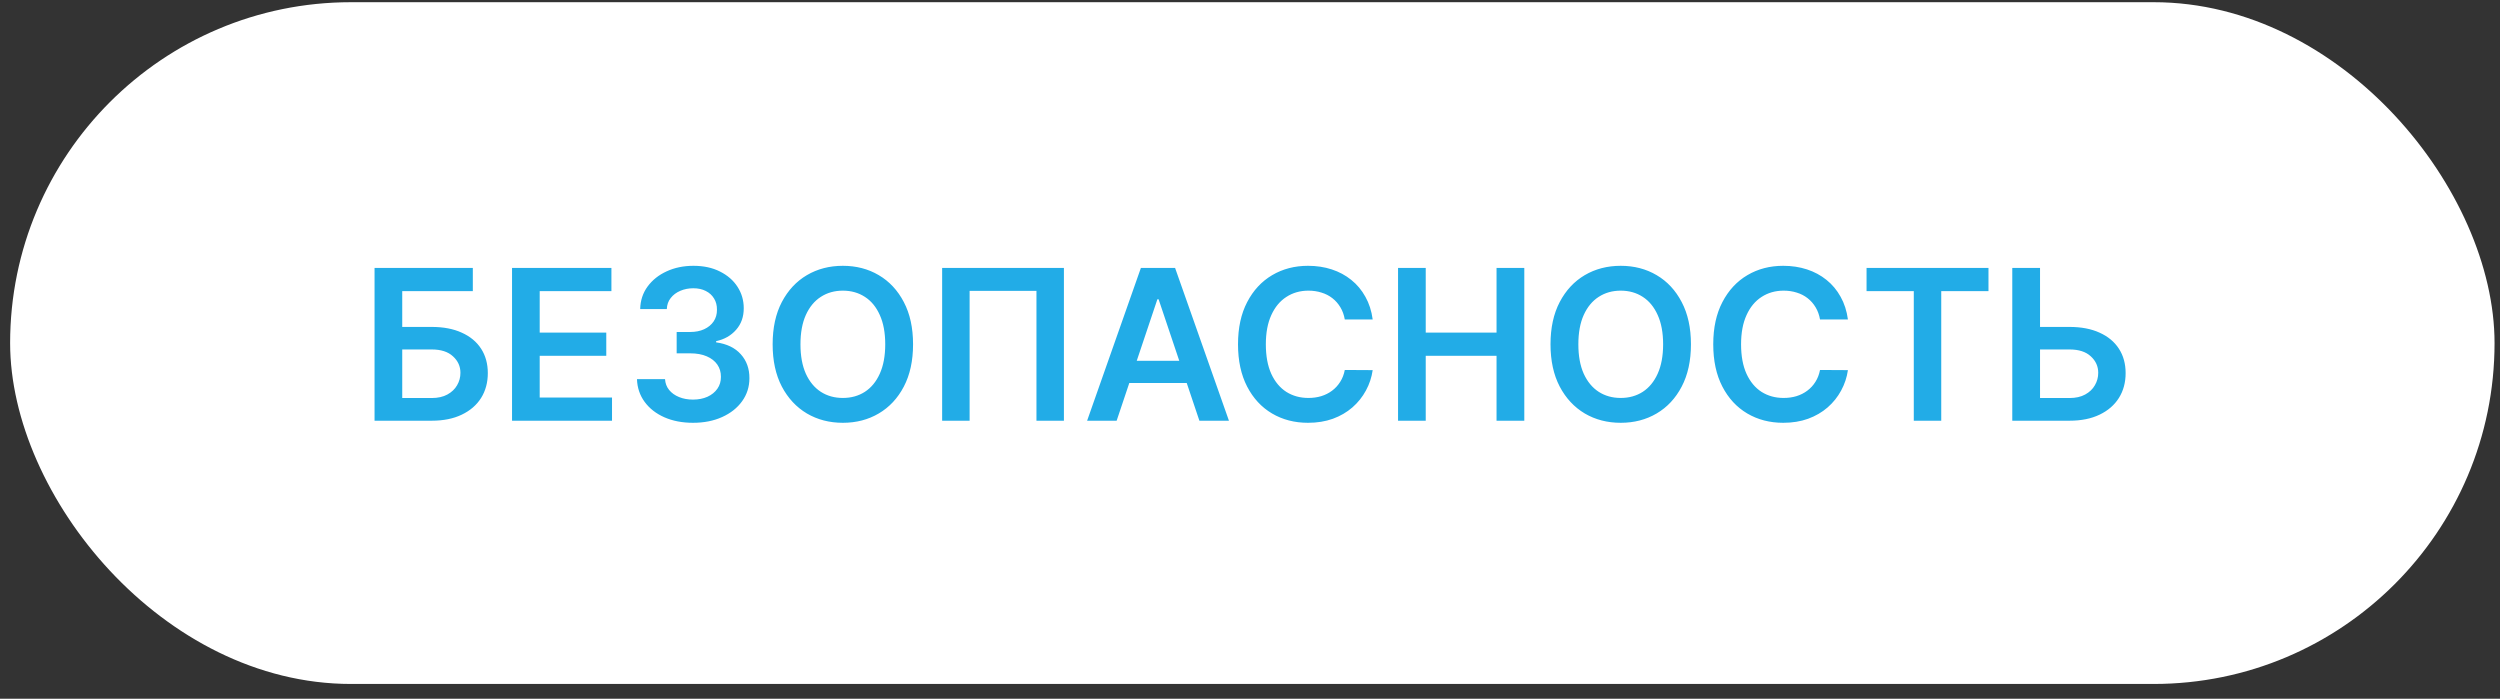
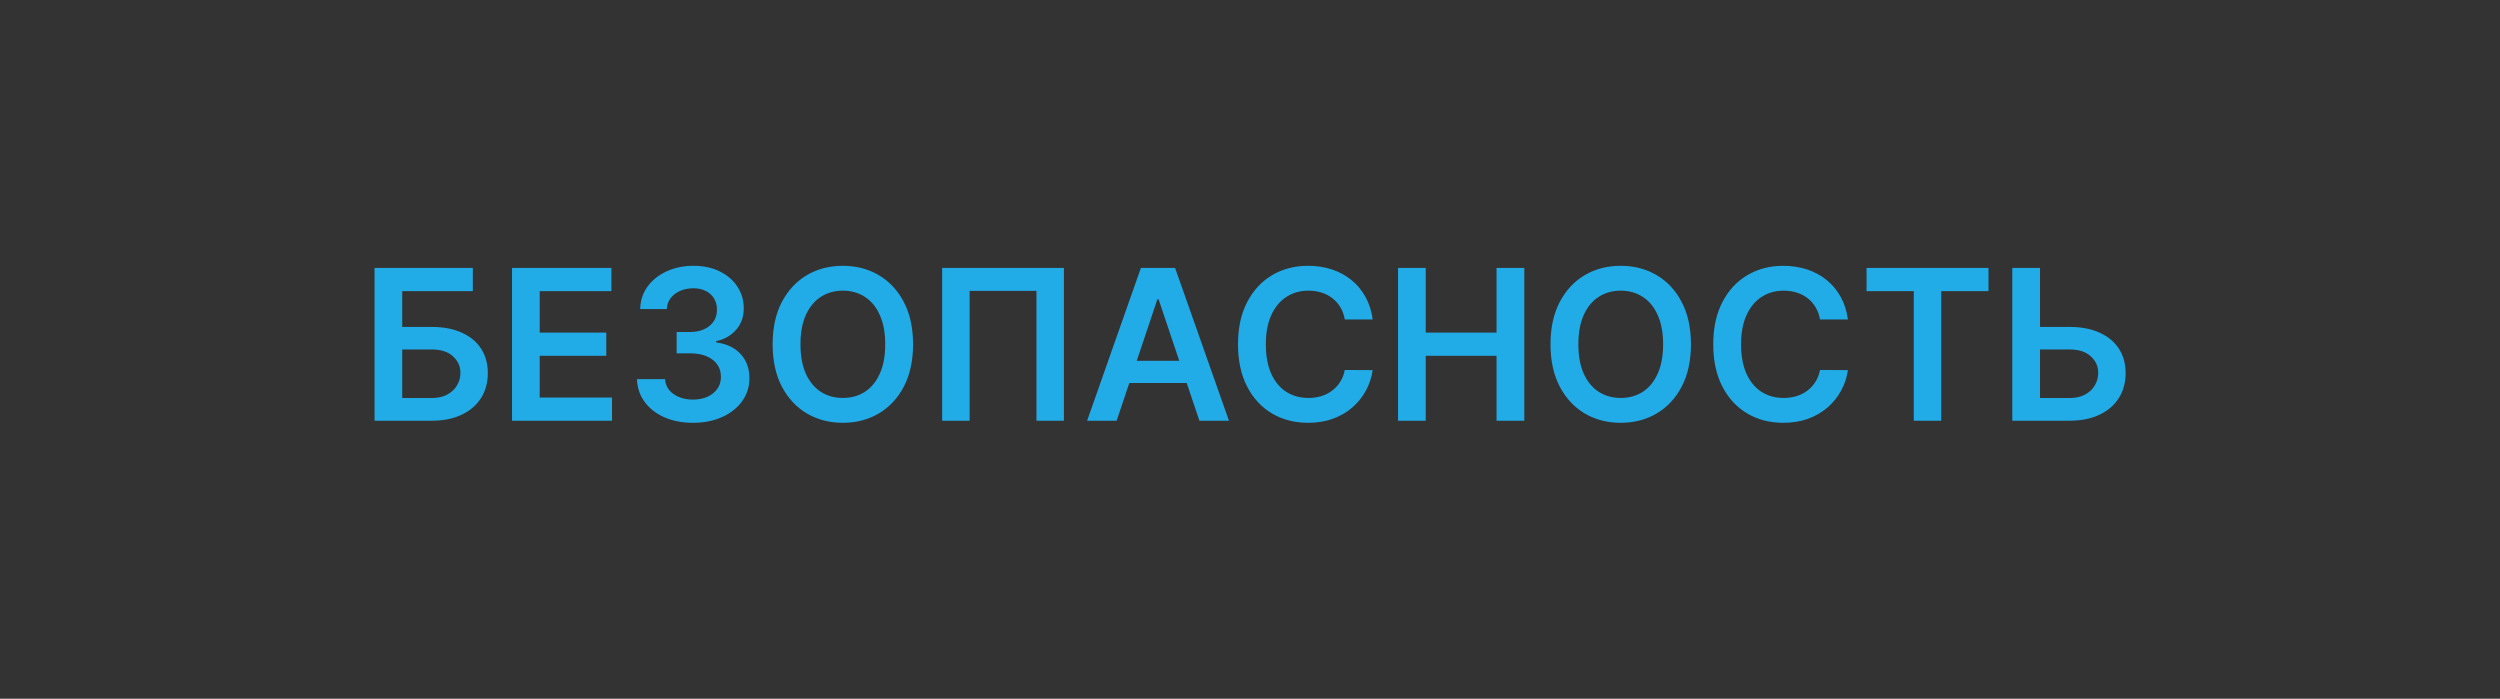
<svg xmlns="http://www.w3.org/2000/svg" width="161" height="45" viewBox="0 0 161 45" fill="none">
  <rect x="0" y="0" width="161" height="45" fill="#333333" stroke="none" />
-   <rect x="0.652" y="0.142" width="159.997" height="43.905" rx="21.952" fill="white" />
  <path d="M24.121 27.094V17.253H30.45V18.747H25.904V21.054H27.802C28.555 21.054 29.2 21.177 29.738 21.424C30.28 21.667 30.695 22.011 30.983 22.457C31.271 22.902 31.415 23.426 31.415 24.028C31.415 24.634 31.271 25.167 30.983 25.628C30.695 26.086 30.28 26.445 29.738 26.704C29.2 26.964 28.555 27.094 27.802 27.094H24.121ZM25.904 25.633H27.802C28.199 25.633 28.535 25.558 28.811 25.407C29.086 25.257 29.295 25.058 29.436 24.811C29.58 24.565 29.652 24.297 29.652 24.009C29.652 23.592 29.492 23.238 29.171 22.947C28.854 22.652 28.398 22.505 27.802 22.505H25.904V25.633ZM32.975 27.094V17.253H39.375V18.747H34.757V21.419H39.044V22.913H34.757V25.599H39.414V27.094H32.975ZM44.63 27.228C43.938 27.228 43.323 27.11 42.785 26.873C42.249 26.636 41.827 26.306 41.516 25.883C41.205 25.46 41.04 24.971 41.021 24.417H42.828C42.844 24.683 42.932 24.915 43.092 25.114C43.252 25.309 43.465 25.462 43.731 25.57C43.997 25.679 44.295 25.734 44.625 25.734C44.977 25.734 45.29 25.673 45.562 25.551C45.834 25.426 46.047 25.253 46.201 25.032C46.355 24.811 46.43 24.557 46.427 24.268C46.43 23.97 46.353 23.708 46.196 23.48C46.039 23.253 45.812 23.075 45.514 22.947C45.219 22.819 44.864 22.755 44.447 22.755H43.577V21.38H44.447C44.79 21.38 45.089 21.321 45.346 21.203C45.605 21.084 45.809 20.918 45.956 20.703C46.103 20.485 46.175 20.233 46.172 19.948C46.175 19.67 46.113 19.428 45.985 19.223C45.86 19.015 45.682 18.853 45.451 18.738C45.224 18.622 44.956 18.564 44.649 18.564C44.348 18.564 44.069 18.619 43.813 18.728C43.556 18.837 43.35 18.992 43.193 19.194C43.036 19.393 42.953 19.63 42.943 19.905H41.228C41.24 19.354 41.399 18.87 41.703 18.454C42.011 18.034 42.421 17.708 42.933 17.474C43.446 17.237 44.021 17.118 44.658 17.118C45.315 17.118 45.885 17.241 46.369 17.488C46.856 17.732 47.233 18.06 47.498 18.473C47.764 18.887 47.897 19.343 47.897 19.843C47.9 20.397 47.737 20.861 47.407 21.236C47.08 21.611 46.651 21.856 46.119 21.971V22.048C46.811 22.144 47.341 22.401 47.71 22.817C48.081 23.23 48.266 23.744 48.262 24.36C48.262 24.911 48.105 25.404 47.791 25.84C47.481 26.272 47.051 26.612 46.504 26.858C45.959 27.105 45.334 27.228 44.63 27.228ZM58.801 22.173C58.801 23.234 58.603 24.142 58.206 24.898C57.812 25.651 57.273 26.227 56.591 26.628C55.912 27.028 55.142 27.228 54.28 27.228C53.418 27.228 52.646 27.028 51.964 26.628C51.285 26.224 50.746 25.646 50.349 24.893C49.955 24.137 49.758 23.23 49.758 22.173C49.758 21.113 49.955 20.206 50.349 19.453C50.746 18.697 51.285 18.119 51.964 17.719C52.646 17.318 53.418 17.118 54.28 17.118C55.142 17.118 55.912 17.318 56.591 17.719C57.273 18.119 57.812 18.697 58.206 19.453C58.603 20.206 58.801 21.113 58.801 22.173ZM57.009 22.173C57.009 21.427 56.892 20.797 56.658 20.285C56.428 19.769 56.107 19.38 55.697 19.117C55.287 18.851 54.815 18.718 54.28 18.718C53.745 18.718 53.272 18.851 52.862 19.117C52.452 19.38 52.13 19.769 51.896 20.285C51.666 20.797 51.55 21.427 51.55 22.173C51.55 22.92 51.666 23.551 51.896 24.067C52.13 24.579 52.452 24.968 52.862 25.234C53.272 25.497 53.745 25.628 54.28 25.628C54.815 25.628 55.287 25.497 55.697 25.234C56.107 24.968 56.428 24.579 56.658 24.067C56.892 23.551 57.009 22.92 57.009 22.173ZM68.516 17.253V27.094H66.748V18.733H62.443V27.094H60.674V17.253H68.516ZM71.912 27.094H70.01L73.474 17.253H75.675L79.144 27.094H77.241L74.613 19.271H74.536L71.912 27.094ZM71.975 23.235H77.165V24.667H71.975V23.235ZM88.401 20.573H86.604C86.553 20.278 86.459 20.017 86.321 19.79C86.183 19.559 86.012 19.364 85.807 19.204C85.602 19.043 85.368 18.923 85.105 18.843C84.846 18.76 84.565 18.718 84.264 18.718C83.729 18.718 83.255 18.853 82.842 19.122C82.429 19.388 82.105 19.779 81.871 20.294C81.637 20.807 81.52 21.433 81.52 22.173C81.52 22.926 81.637 23.56 81.871 24.076C82.108 24.589 82.432 24.976 82.842 25.239C83.255 25.498 83.728 25.628 84.259 25.628C84.554 25.628 84.83 25.59 85.086 25.513C85.345 25.433 85.578 25.316 85.783 25.162C85.991 25.008 86.165 24.819 86.306 24.595C86.451 24.371 86.55 24.114 86.604 23.826L88.401 23.836C88.334 24.303 88.189 24.742 87.964 25.152C87.743 25.562 87.453 25.924 87.094 26.238C86.736 26.549 86.316 26.793 85.836 26.969C85.355 27.142 84.822 27.228 84.235 27.228C83.371 27.228 82.598 27.028 81.919 26.628C81.24 26.227 80.705 25.649 80.314 24.893C79.924 24.137 79.728 23.23 79.728 22.173C79.728 21.113 79.925 20.206 80.319 19.453C80.713 18.697 81.25 18.119 81.929 17.719C82.608 17.318 83.377 17.118 84.235 17.118C84.783 17.118 85.293 17.195 85.763 17.349C86.234 17.503 86.654 17.728 87.022 18.026C87.391 18.321 87.694 18.683 87.931 19.112C88.171 19.538 88.328 20.025 88.401 20.573ZM90.034 27.094V17.253H91.817V21.419H96.377V17.253H98.165V27.094H96.377V22.913H91.817V27.094H90.034ZM108.897 22.173C108.897 23.234 108.698 24.142 108.301 24.898C107.907 25.651 107.369 26.227 106.687 26.628C106.007 27.028 105.237 27.228 104.375 27.228C103.514 27.228 102.741 27.028 102.059 26.628C101.38 26.224 100.842 25.646 100.445 24.893C100.051 24.137 99.853 23.23 99.853 22.173C99.853 21.113 100.051 20.206 100.445 19.453C100.842 18.697 101.38 18.119 102.059 17.719C102.741 17.318 103.514 17.118 104.375 17.118C105.237 17.118 106.007 17.318 106.687 17.719C107.369 18.119 107.907 18.697 108.301 19.453C108.698 20.206 108.897 21.113 108.897 22.173ZM107.105 22.173C107.105 21.427 106.988 20.797 106.754 20.285C106.523 19.769 106.203 19.38 105.793 19.117C105.383 18.851 104.91 18.718 104.375 18.718C103.84 18.718 103.368 18.851 102.958 19.117C102.548 19.38 102.226 19.769 101.992 20.285C101.761 20.797 101.646 21.427 101.646 22.173C101.646 22.92 101.761 23.551 101.992 24.067C102.226 24.579 102.548 24.968 102.958 25.234C103.368 25.497 103.84 25.628 104.375 25.628C104.91 25.628 105.383 25.497 105.793 25.234C106.203 24.968 106.523 24.579 106.754 24.067C106.988 23.551 107.105 22.92 107.105 22.173ZM119.006 20.573H117.209C117.158 20.278 117.063 20.017 116.925 19.79C116.788 19.559 116.616 19.364 116.411 19.204C116.206 19.043 115.972 18.923 115.71 18.843C115.45 18.76 115.17 18.718 114.869 18.718C114.334 18.718 113.86 18.853 113.446 19.122C113.033 19.388 112.709 19.779 112.476 20.294C112.242 20.807 112.125 21.433 112.125 22.173C112.125 22.926 112.242 23.56 112.476 24.076C112.713 24.589 113.036 24.976 113.446 25.239C113.86 25.498 114.332 25.628 114.864 25.628C115.159 25.628 115.434 25.59 115.69 25.513C115.95 25.433 116.182 25.316 116.387 25.162C116.595 25.008 116.77 24.819 116.911 24.595C117.055 24.371 117.154 24.114 117.209 23.826L119.006 23.836C118.939 24.303 118.793 24.742 118.569 25.152C118.348 25.562 118.058 25.924 117.699 26.238C117.34 26.549 116.92 26.793 116.44 26.969C115.959 27.142 115.426 27.228 114.84 27.228C113.975 27.228 113.203 27.028 112.524 26.628C111.845 26.227 111.31 25.649 110.919 24.893C110.528 24.137 110.333 23.23 110.333 22.173C110.333 21.113 110.53 20.206 110.924 19.453C111.318 18.697 111.854 18.119 112.533 17.719C113.212 17.318 113.981 17.118 114.84 17.118C115.388 17.118 115.897 17.195 116.368 17.349C116.839 17.503 117.258 17.728 117.627 18.026C117.995 18.321 118.298 18.683 118.535 19.112C118.775 19.538 118.932 20.025 119.006 20.573ZM120.206 18.747V17.253H128.058V18.747H125.016V27.094H123.248V18.747H120.206ZM130.777 21.054H133.276C134.029 21.054 134.675 21.177 135.213 21.424C135.754 21.667 136.169 22.011 136.457 22.457C136.746 22.902 136.89 23.426 136.89 24.028C136.89 24.634 136.746 25.167 136.457 25.628C136.169 26.086 135.754 26.445 135.213 26.704C134.675 26.964 134.029 27.094 133.276 27.094H129.591V17.253H131.378V25.633H133.276C133.673 25.633 134.01 25.558 134.285 25.407C134.561 25.257 134.769 25.058 134.91 24.811C135.054 24.565 135.126 24.297 135.126 24.009C135.126 23.592 134.966 23.238 134.646 22.947C134.329 22.652 133.872 22.505 133.276 22.505H130.777V21.054Z" fill="#22ACE7" />
</svg>